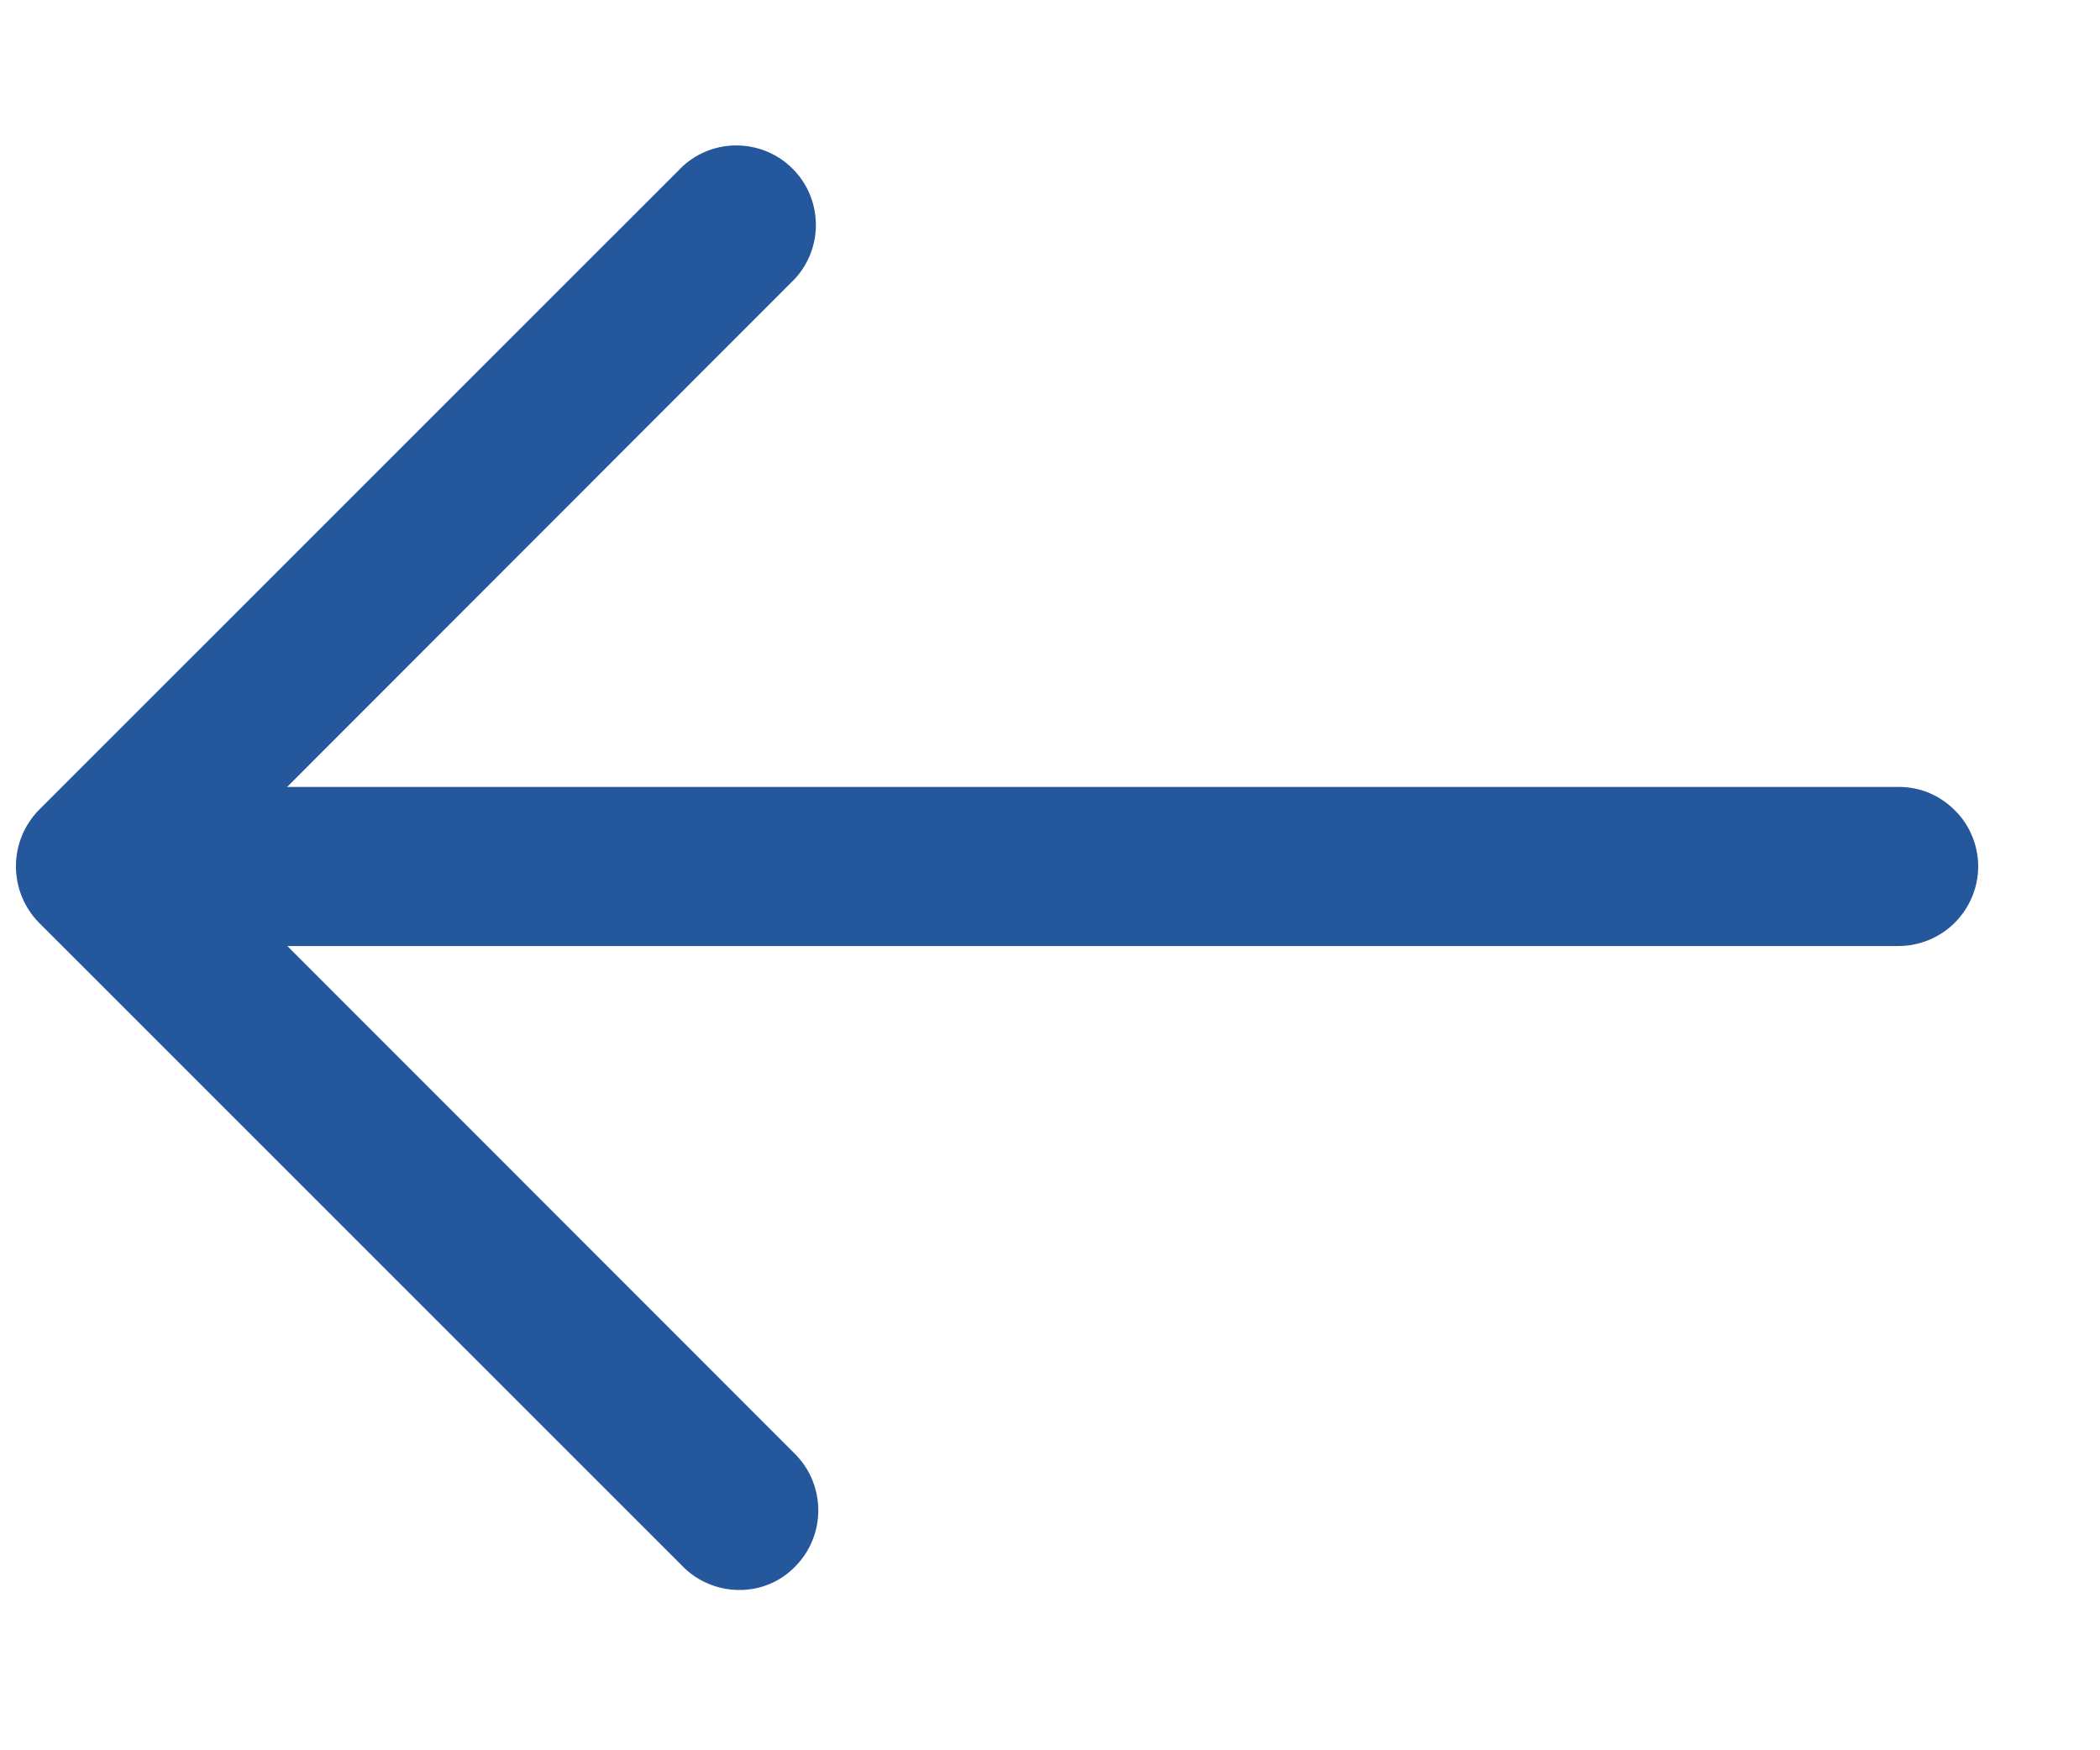
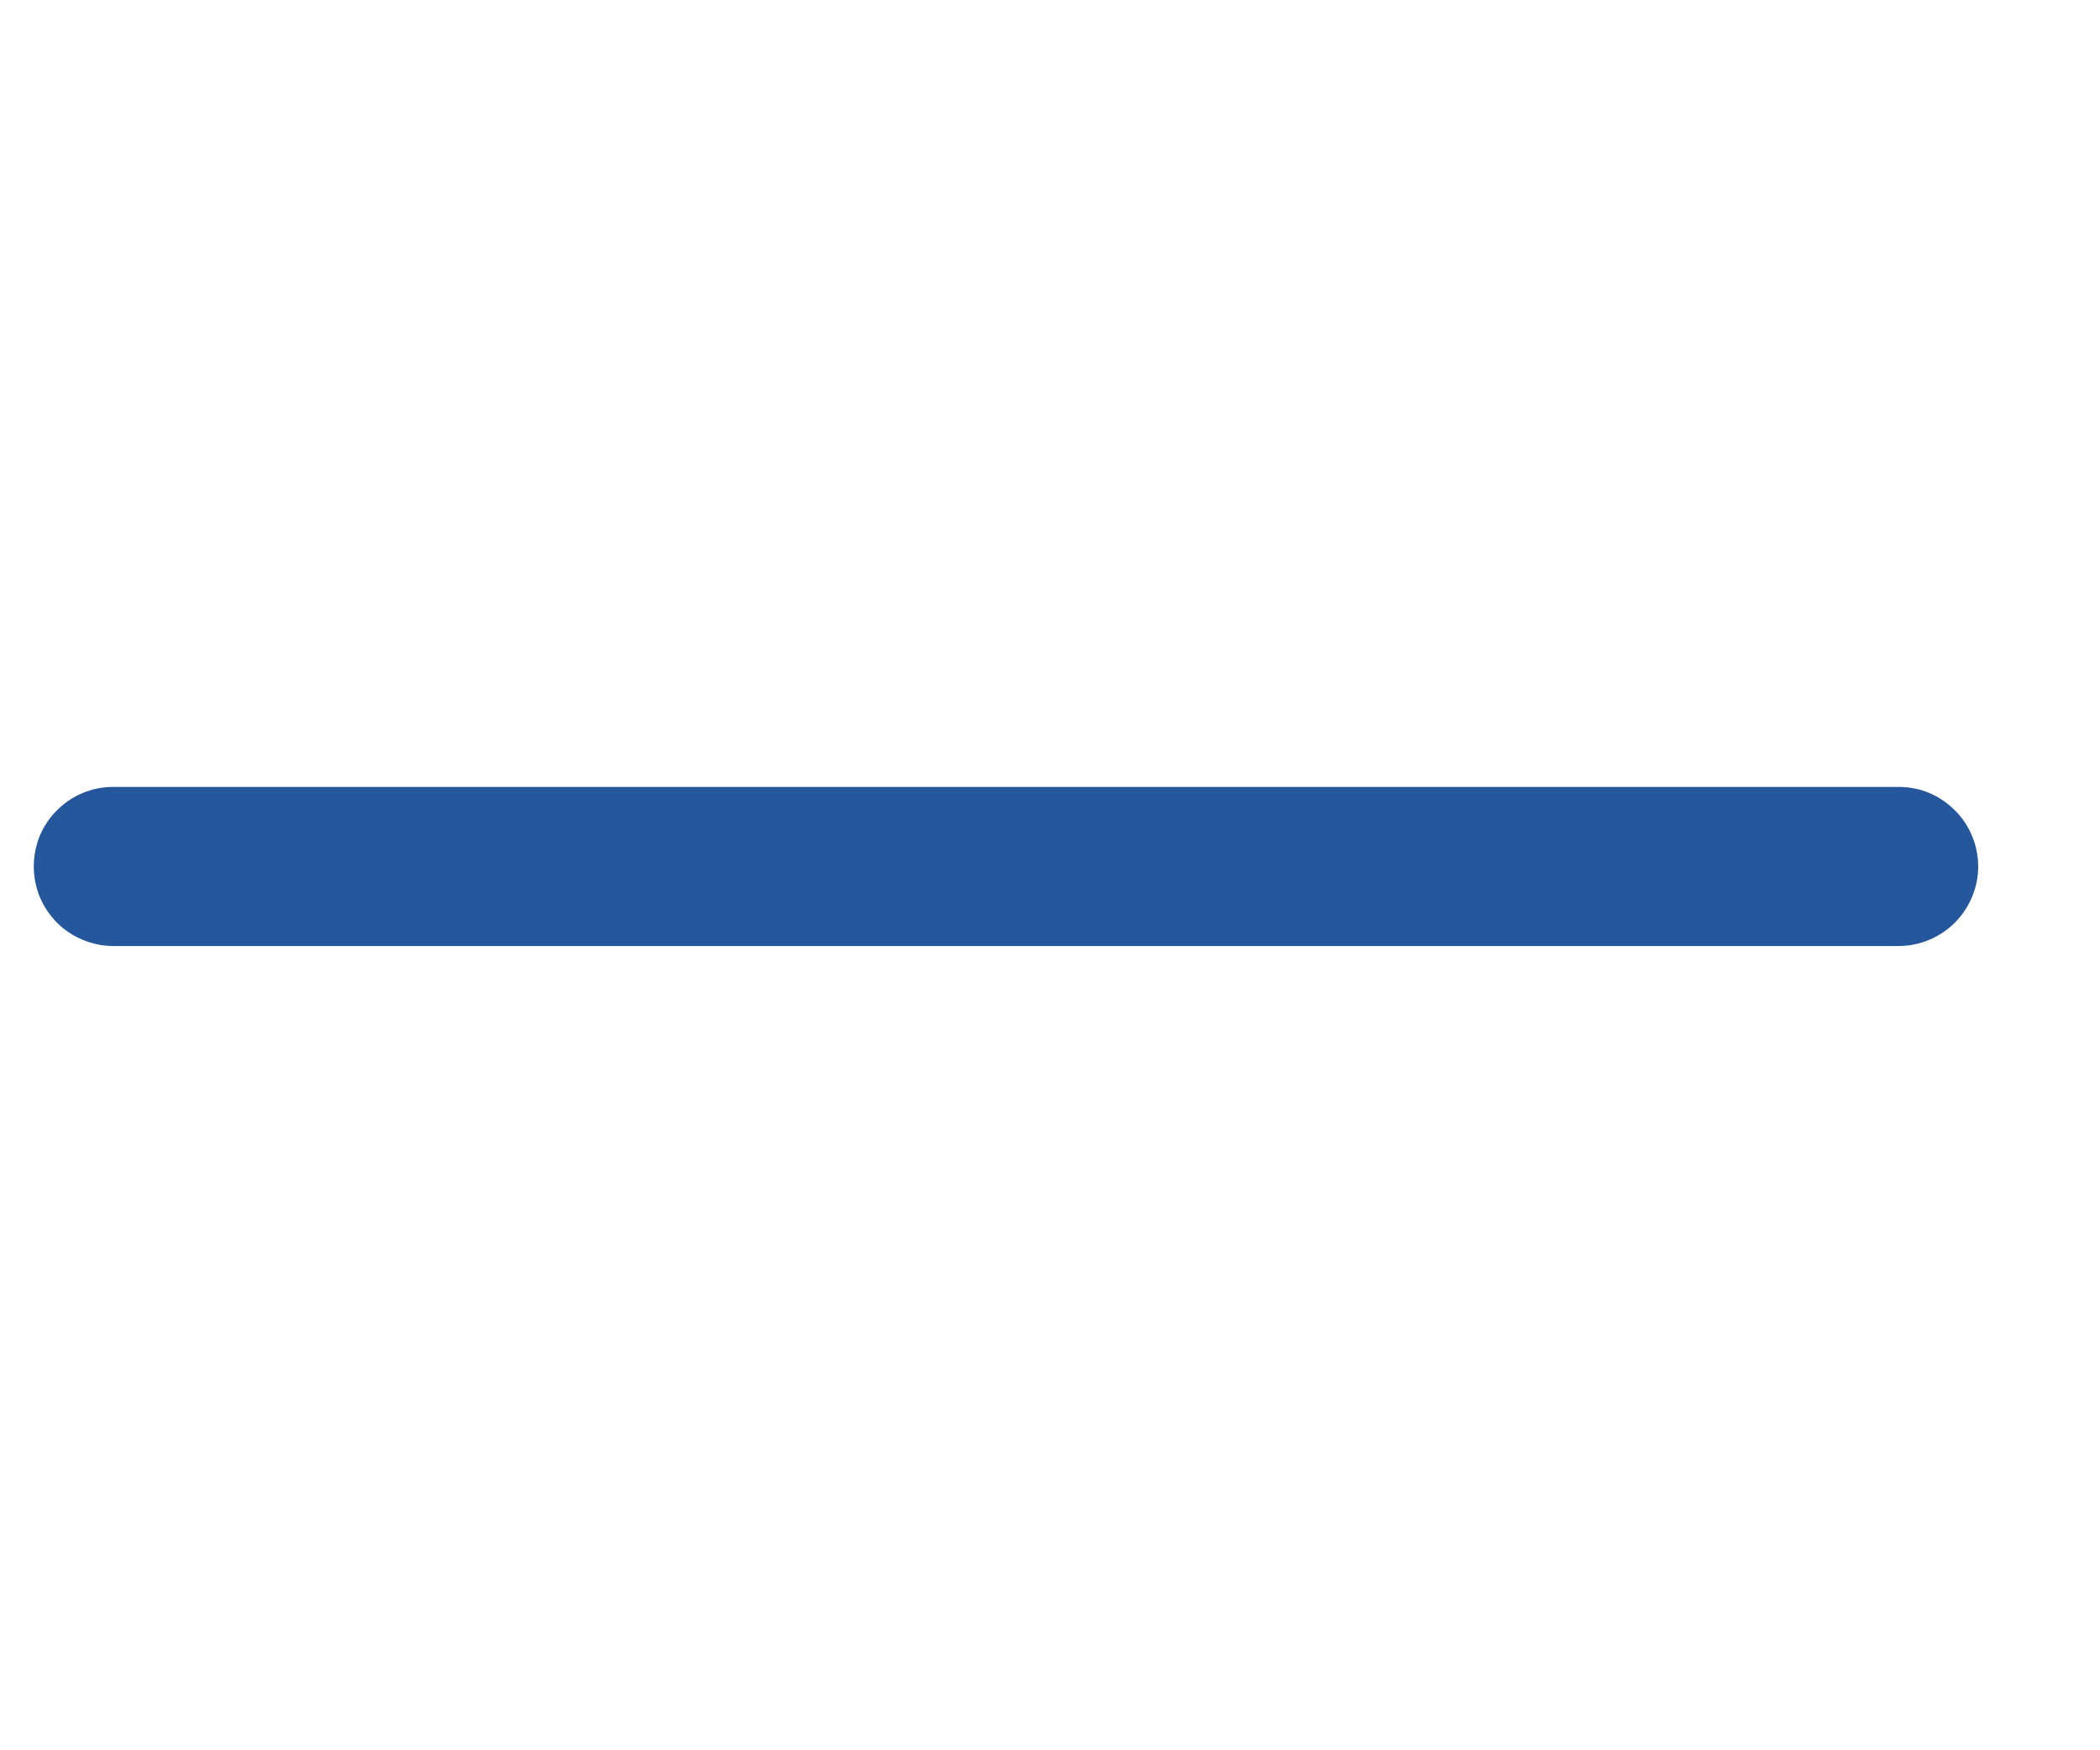
<svg xmlns="http://www.w3.org/2000/svg" width="12" height="10" viewBox="0 0 12 10" fill="none">
-   <path d="M4.223 9.084C4.164 9.084 4.104 9.072 4.049 9.049C3.994 9.026 3.944 8.993 3.902 8.95L0.222 5.271C0.138 5.185 0.091 5.07 0.091 4.949C0.091 4.829 0.138 4.714 0.222 4.628L3.902 0.949C3.989 0.87 4.102 0.828 4.219 0.831C4.335 0.834 4.447 0.881 4.529 0.964C4.612 1.046 4.659 1.157 4.662 1.274C4.665 1.391 4.623 1.504 4.544 1.591L1.187 4.95L4.544 8.308C4.629 8.394 4.676 8.509 4.676 8.629C4.676 8.749 4.629 8.865 4.544 8.95C4.503 8.993 4.453 9.027 4.398 9.05C4.342 9.073 4.283 9.085 4.223 9.084Z" fill="#24579C" />
  <path d="M10.849 5.405H0.647C0.588 5.405 0.529 5.393 0.474 5.37C0.418 5.347 0.368 5.314 0.326 5.272C0.284 5.229 0.25 5.179 0.227 5.124C0.205 5.069 0.193 5.01 0.193 4.95C0.193 4.891 0.205 4.831 0.227 4.776C0.25 4.721 0.284 4.671 0.326 4.629C0.368 4.587 0.418 4.553 0.474 4.53C0.529 4.507 0.588 4.496 0.647 4.496H10.849C10.909 4.496 10.968 4.507 11.023 4.53C11.078 4.553 11.128 4.587 11.17 4.629C11.213 4.671 11.246 4.721 11.269 4.776C11.292 4.831 11.304 4.891 11.304 4.95C11.304 5.01 11.292 5.069 11.269 5.124C11.246 5.179 11.213 5.229 11.17 5.272C11.128 5.314 11.078 5.347 11.023 5.37C10.968 5.393 10.909 5.405 10.849 5.405Z" fill="#24579C" />
</svg>